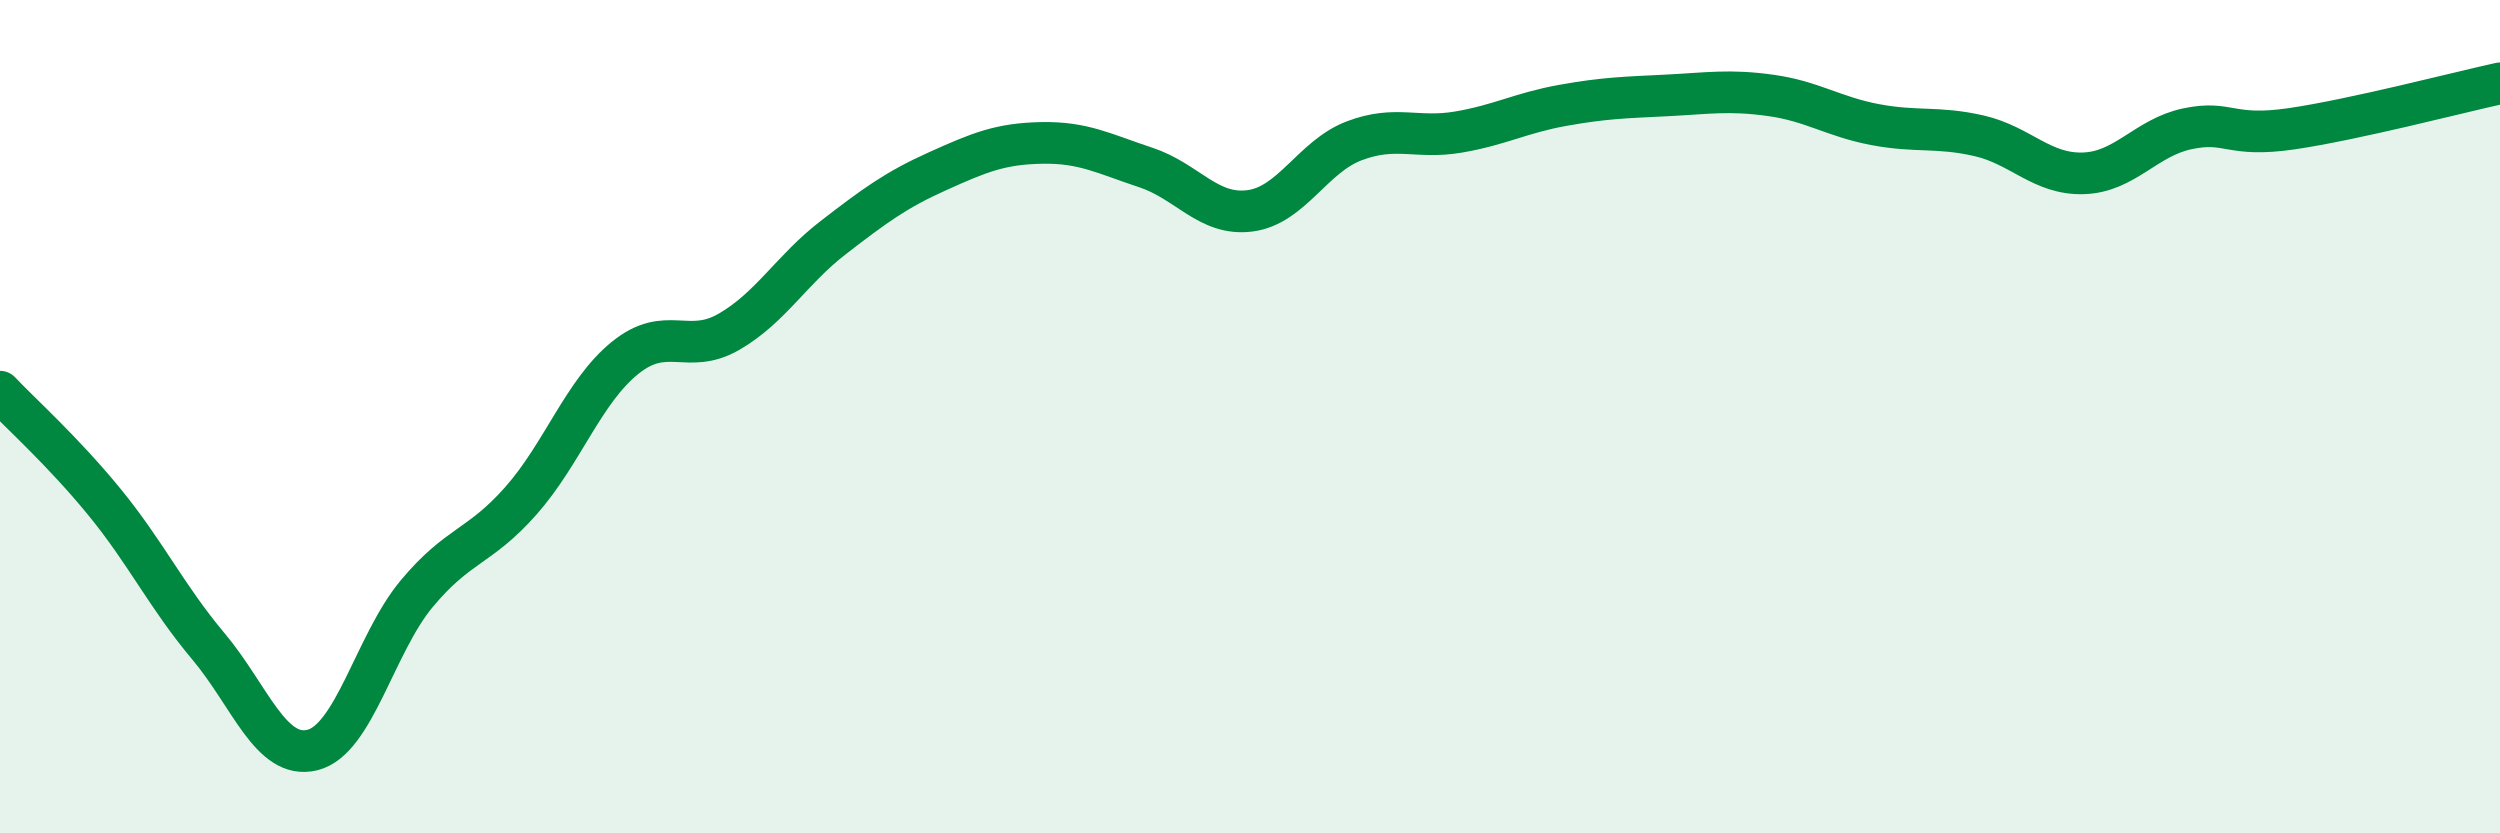
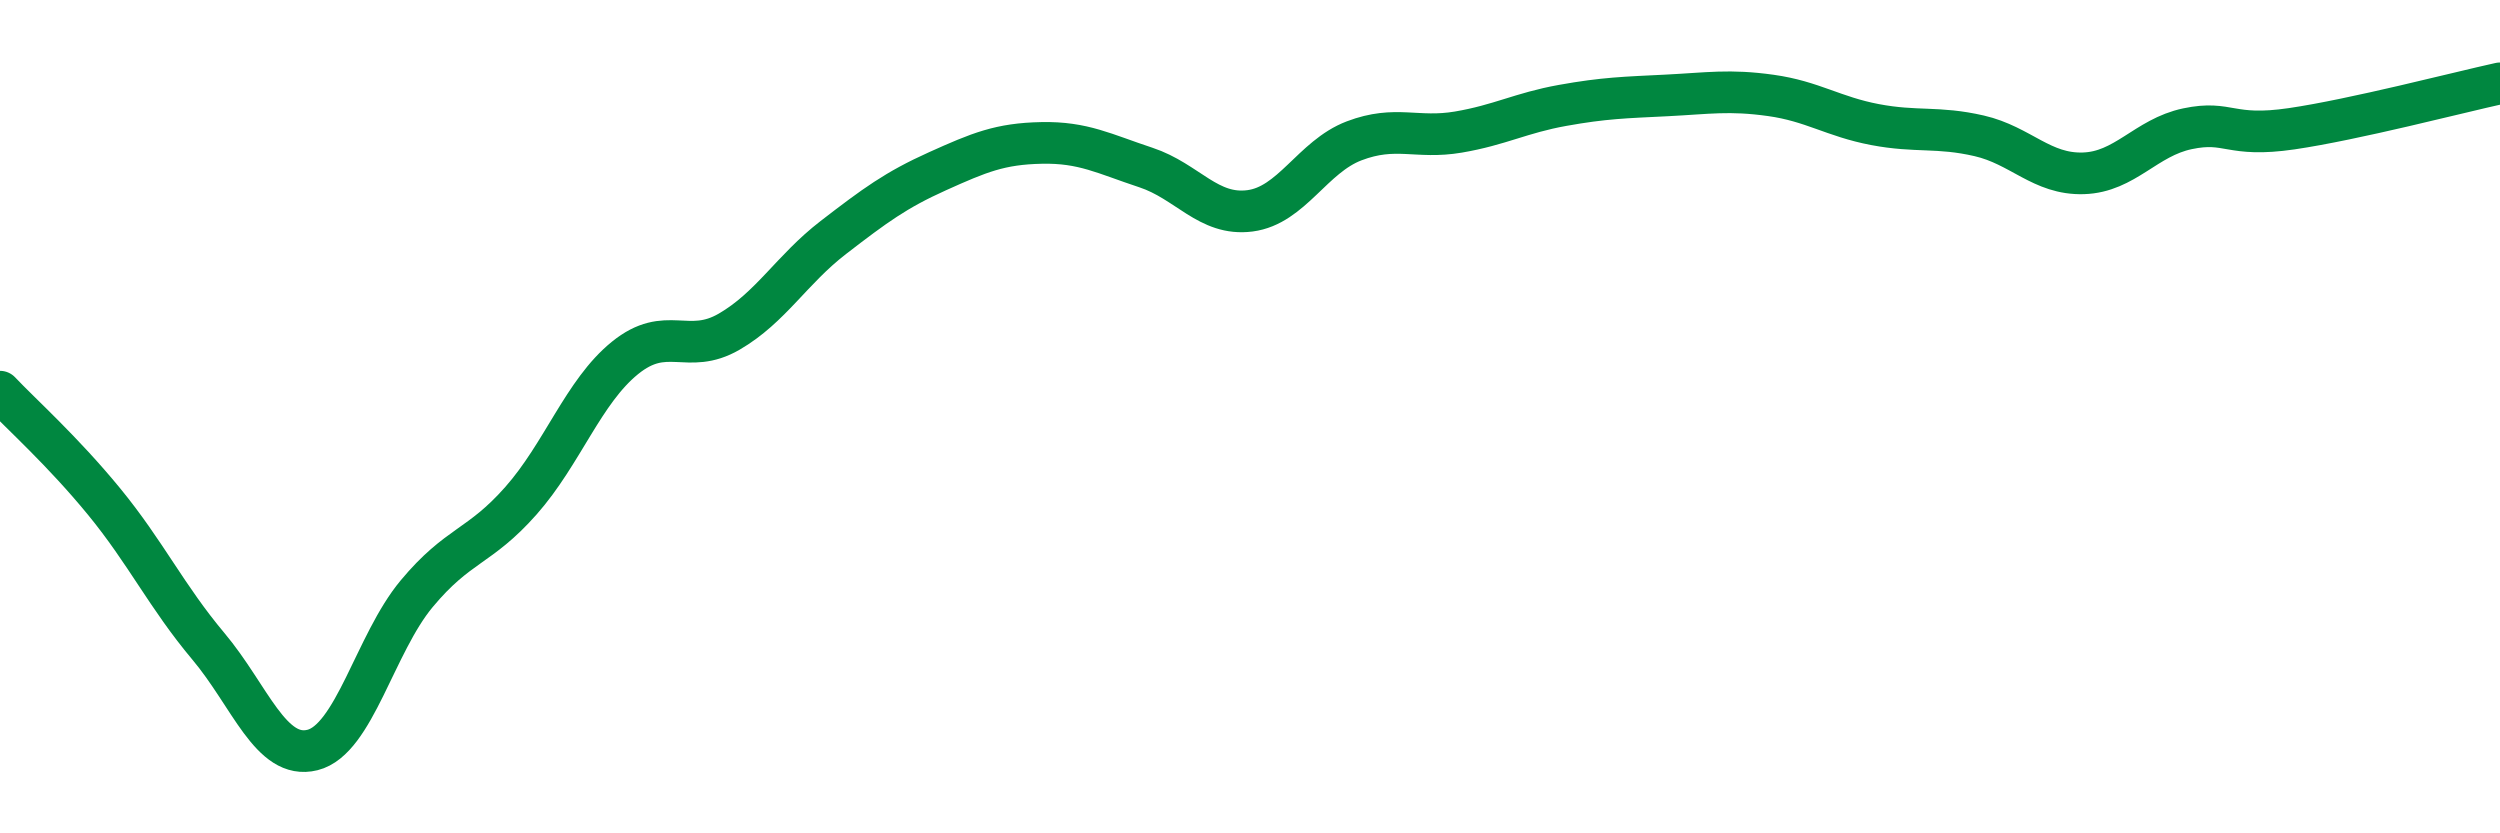
<svg xmlns="http://www.w3.org/2000/svg" width="60" height="20" viewBox="0 0 60 20">
-   <path d="M 0,9.4 C 0.5,9.93 1.5,10.82 2.5,12.04 C 3.5,13.26 4,14.32 5,15.51 C 6,16.7 6.5,18.25 7.5,18 C 8.5,17.75 9,15.45 10,14.25 C 11,13.05 11.5,13.15 12.5,12.02 C 13.5,10.89 14,9.4 15,8.59 C 16,7.78 16.5,8.54 17.5,7.96 C 18.5,7.38 19,6.47 20,5.7 C 21,4.93 21.5,4.56 22.5,4.11 C 23.5,3.66 24,3.45 25,3.43 C 26,3.41 26.5,3.69 27.5,4.02 C 28.5,4.35 29,5.19 30,5.06 C 31,4.93 31.5,3.76 32.5,3.38 C 33.5,3 34,3.34 35,3.17 C 36,3 36.5,2.71 37.5,2.53 C 38.5,2.35 39,2.34 40,2.29 C 41,2.24 41.5,2.15 42.5,2.29 C 43.5,2.43 44,2.8 45,2.99 C 46,3.18 46.5,3.03 47.5,3.26 C 48.5,3.49 49,4.19 50,4.16 C 51,4.13 51.5,3.3 52.5,3.09 C 53.5,2.88 53.5,3.31 55,3.09 C 56.5,2.87 59,2.22 60,2L60 20L0 20Z" fill="#008740" opacity="0.1" stroke-linecap="round" stroke-linejoin="round" />
  <path d="M 0,9.4 C 0.5,9.93 1.5,10.82 2.5,12.04 C 3.5,13.26 4,14.32 5,15.51 C 6,16.7 6.5,18.25 7.5,18 C 8.5,17.75 9,15.45 10,14.25 C 11,13.05 11.5,13.15 12.5,12.02 C 13.5,10.89 14,9.4 15,8.59 C 16,7.78 16.5,8.54 17.5,7.96 C 18.5,7.38 19,6.47 20,5.7 C 21,4.93 21.5,4.56 22.5,4.11 C 23.5,3.66 24,3.45 25,3.43 C 26,3.41 26.5,3.69 27.5,4.02 C 28.5,4.35 29,5.19 30,5.06 C 31,4.93 31.5,3.76 32.5,3.38 C 33.5,3 34,3.34 35,3.17 C 36,3 36.5,2.71 37.5,2.53 C 38.5,2.35 39,2.34 40,2.29 C 41,2.24 41.5,2.15 42.5,2.29 C 43.5,2.43 44,2.8 45,2.99 C 46,3.18 46.5,3.03 47.5,3.26 C 48.5,3.49 49,4.19 50,4.16 C 51,4.13 51.5,3.3 52.5,3.09 C 53.5,2.88 53.5,3.31 55,3.09 C 56.5,2.87 59,2.22 60,2" stroke="#008740" stroke-width="1" fill="none" stroke-linecap="round" stroke-linejoin="round" />
</svg>